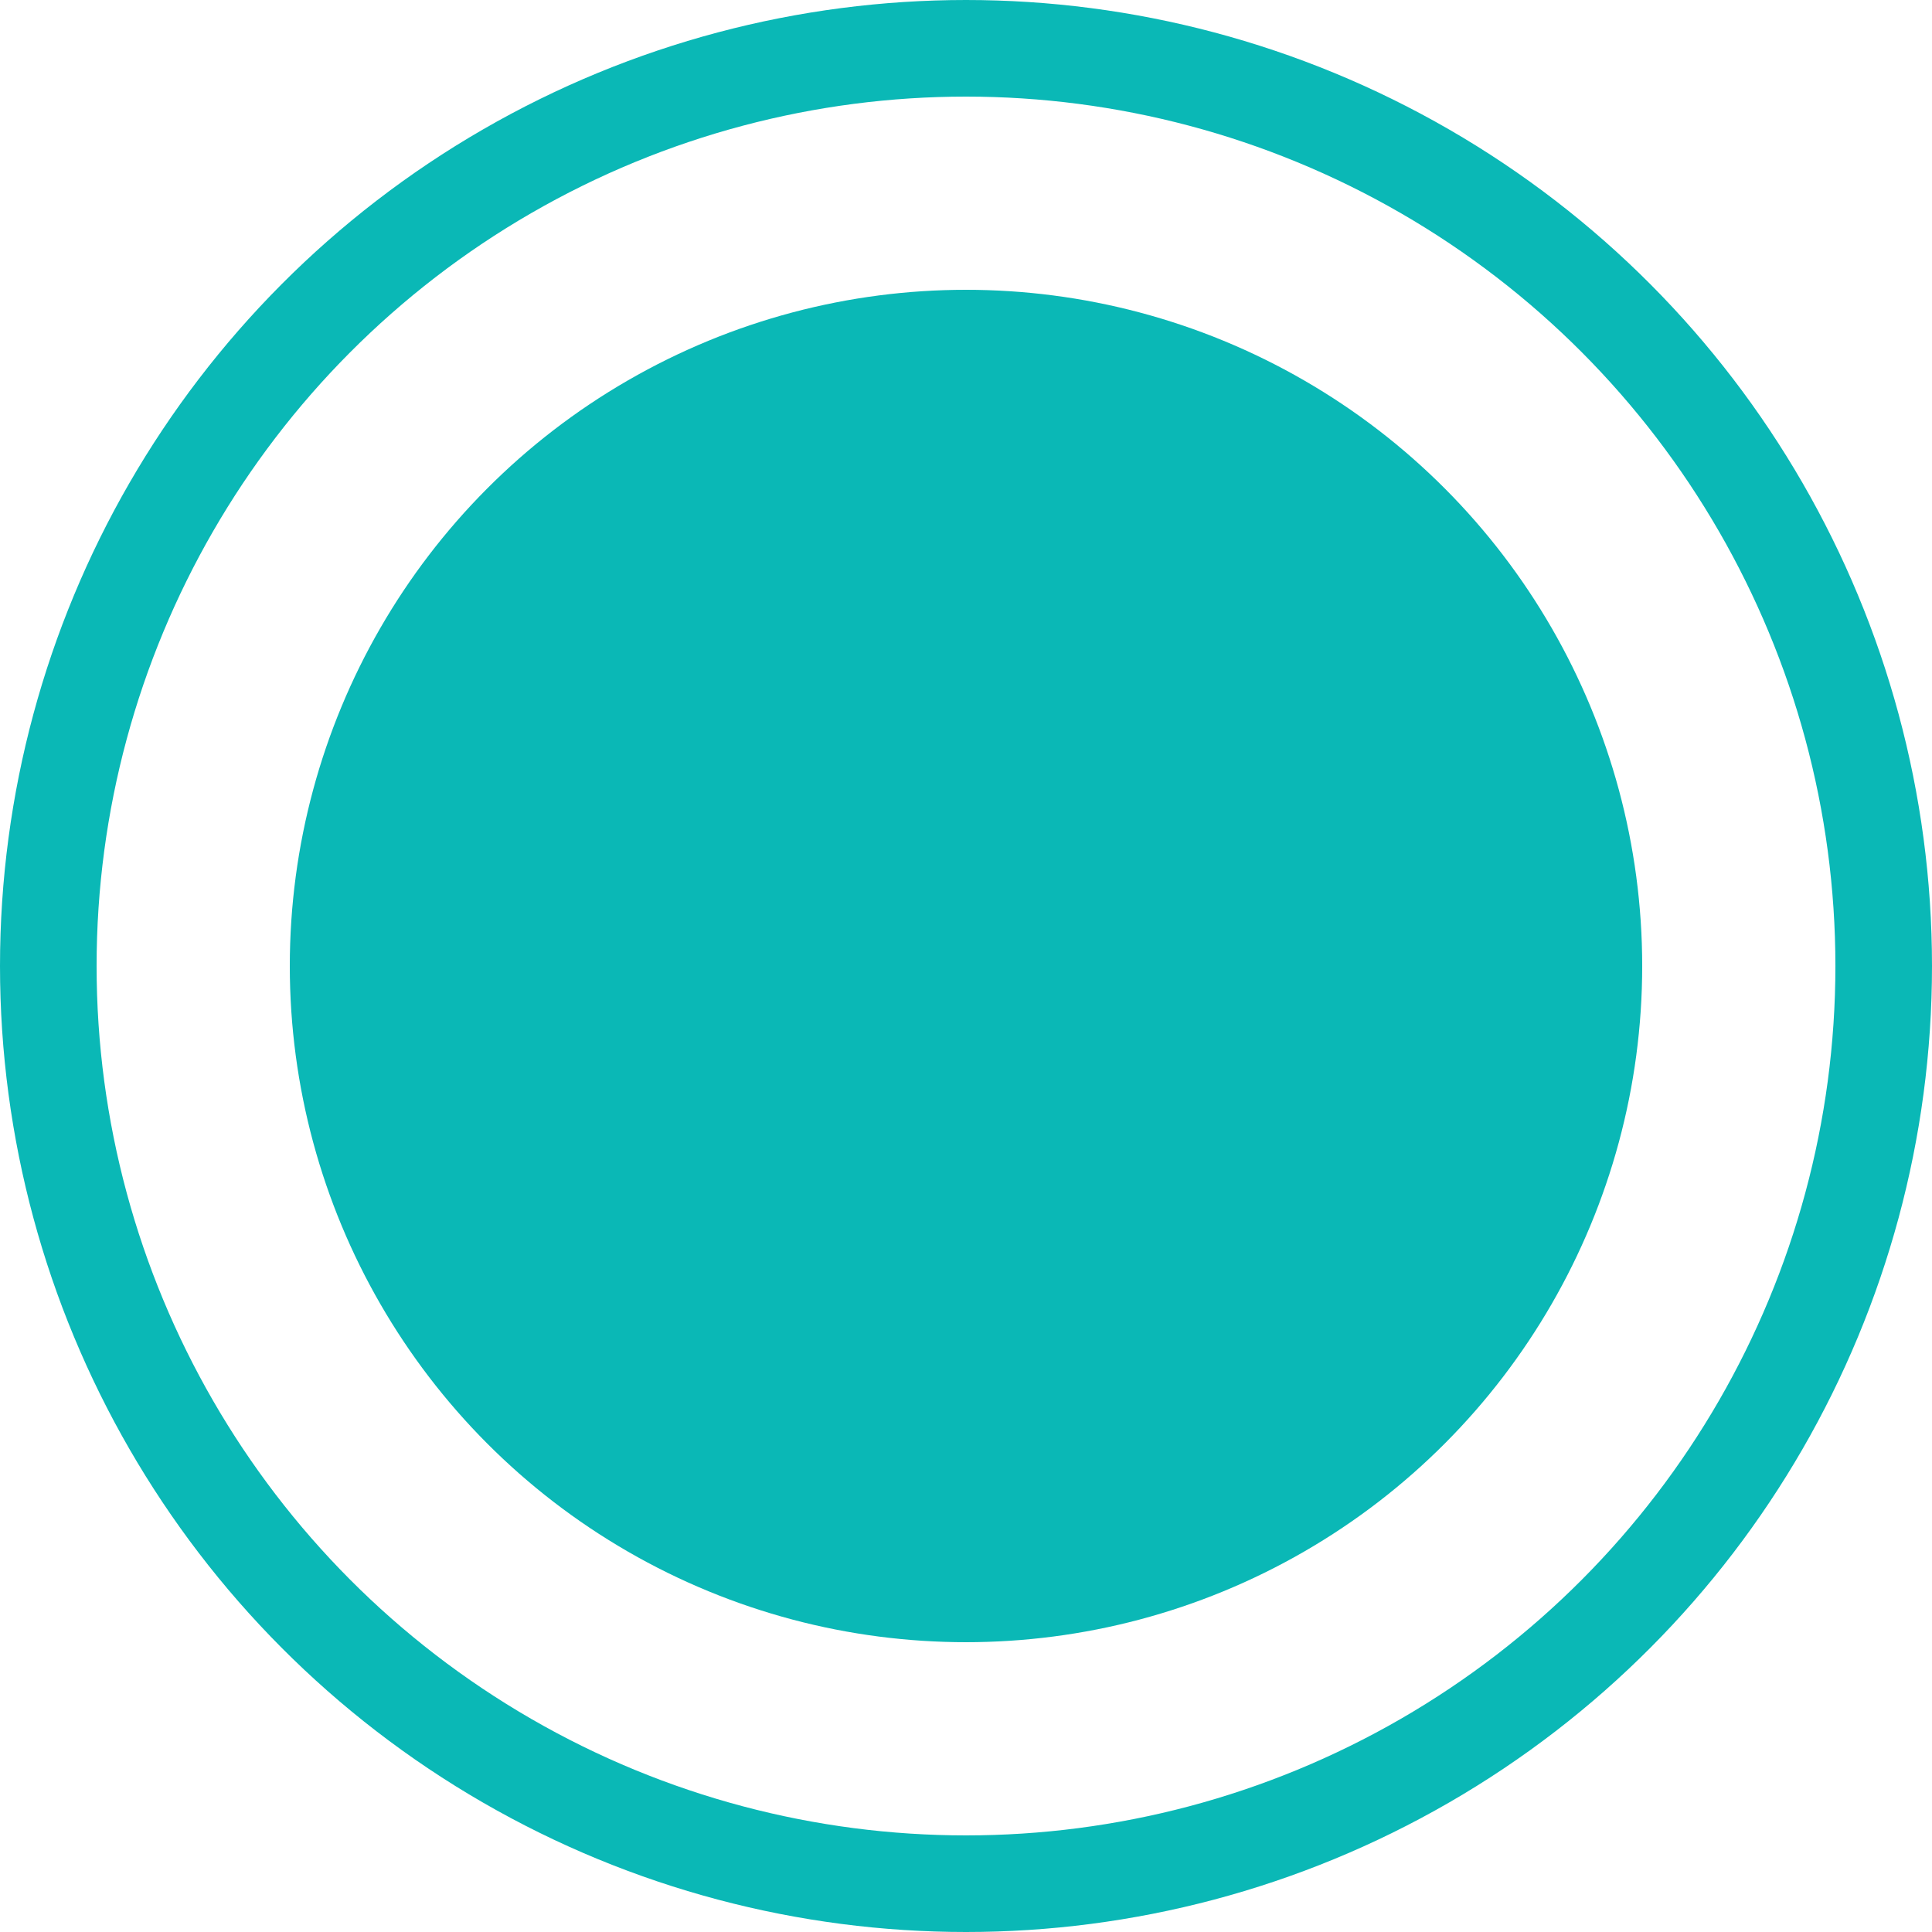
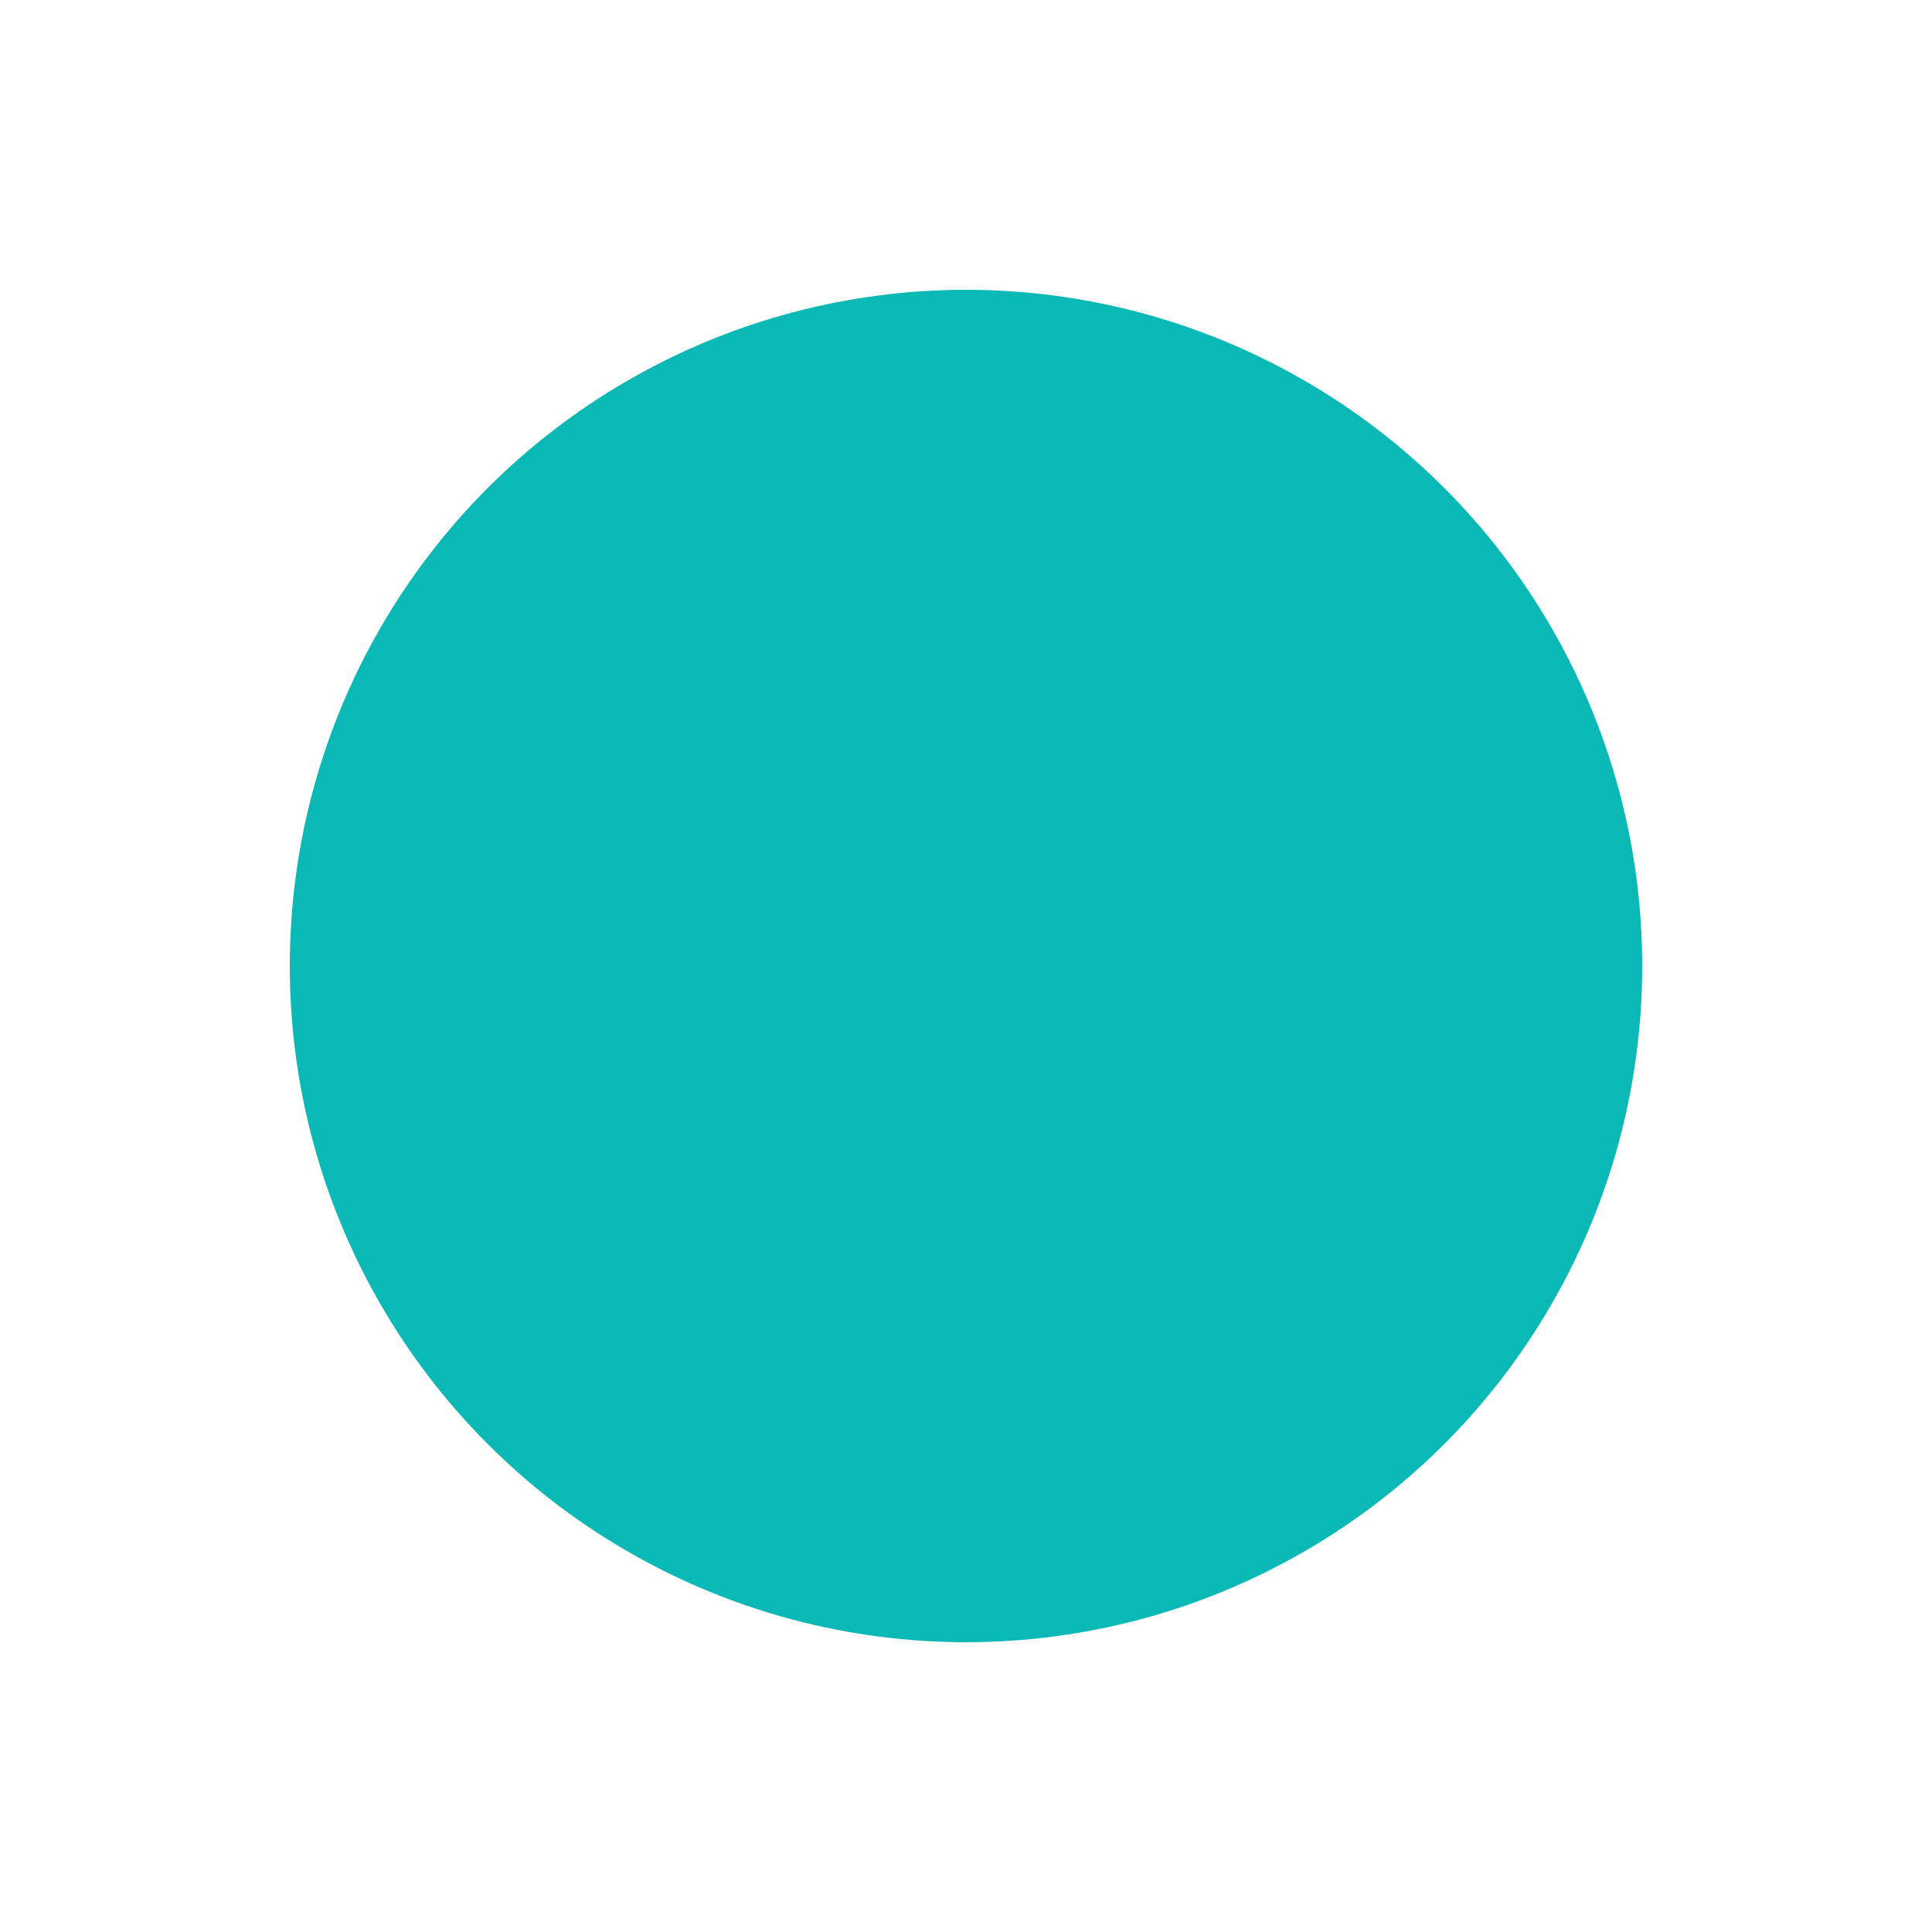
<svg xmlns="http://www.w3.org/2000/svg" width="20" height="20" viewBox="0 0 20 20" fill="none">
-   <circle cx="10" cy="10" r="9.5" stroke="#0AB8B6" />
  <circle cx="10" cy="10" r="7" fill="#0AB8B6" />
</svg>